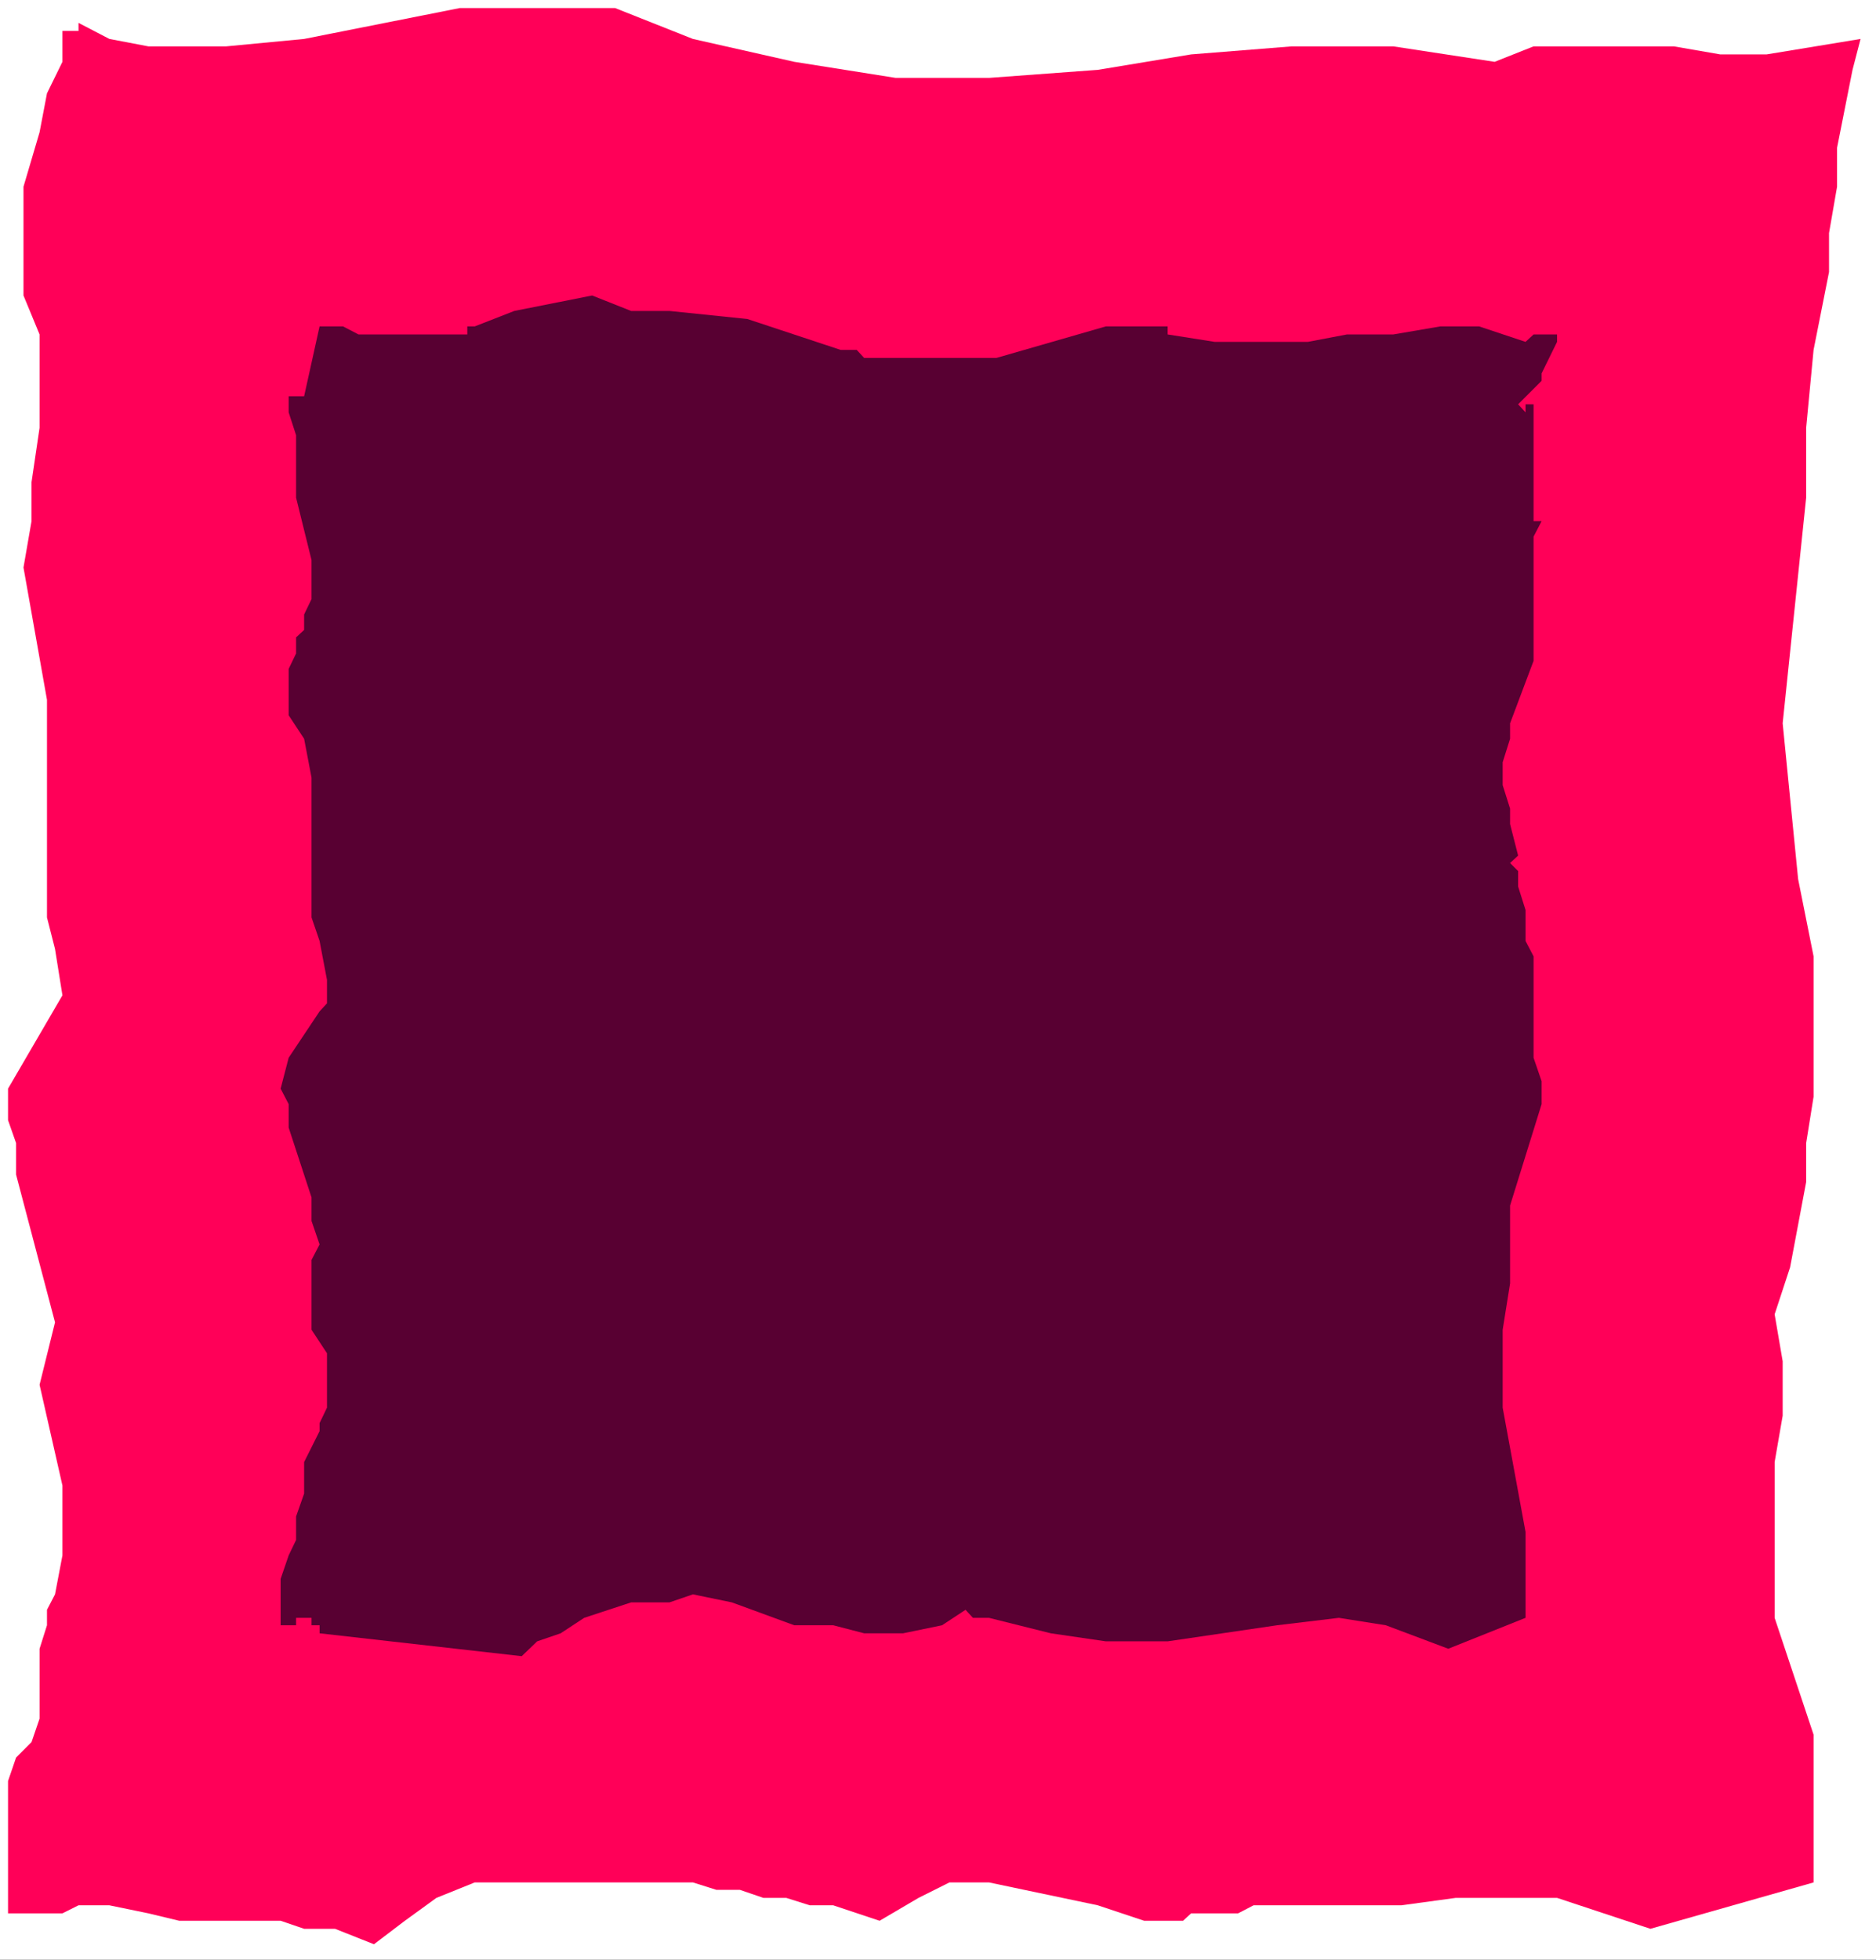
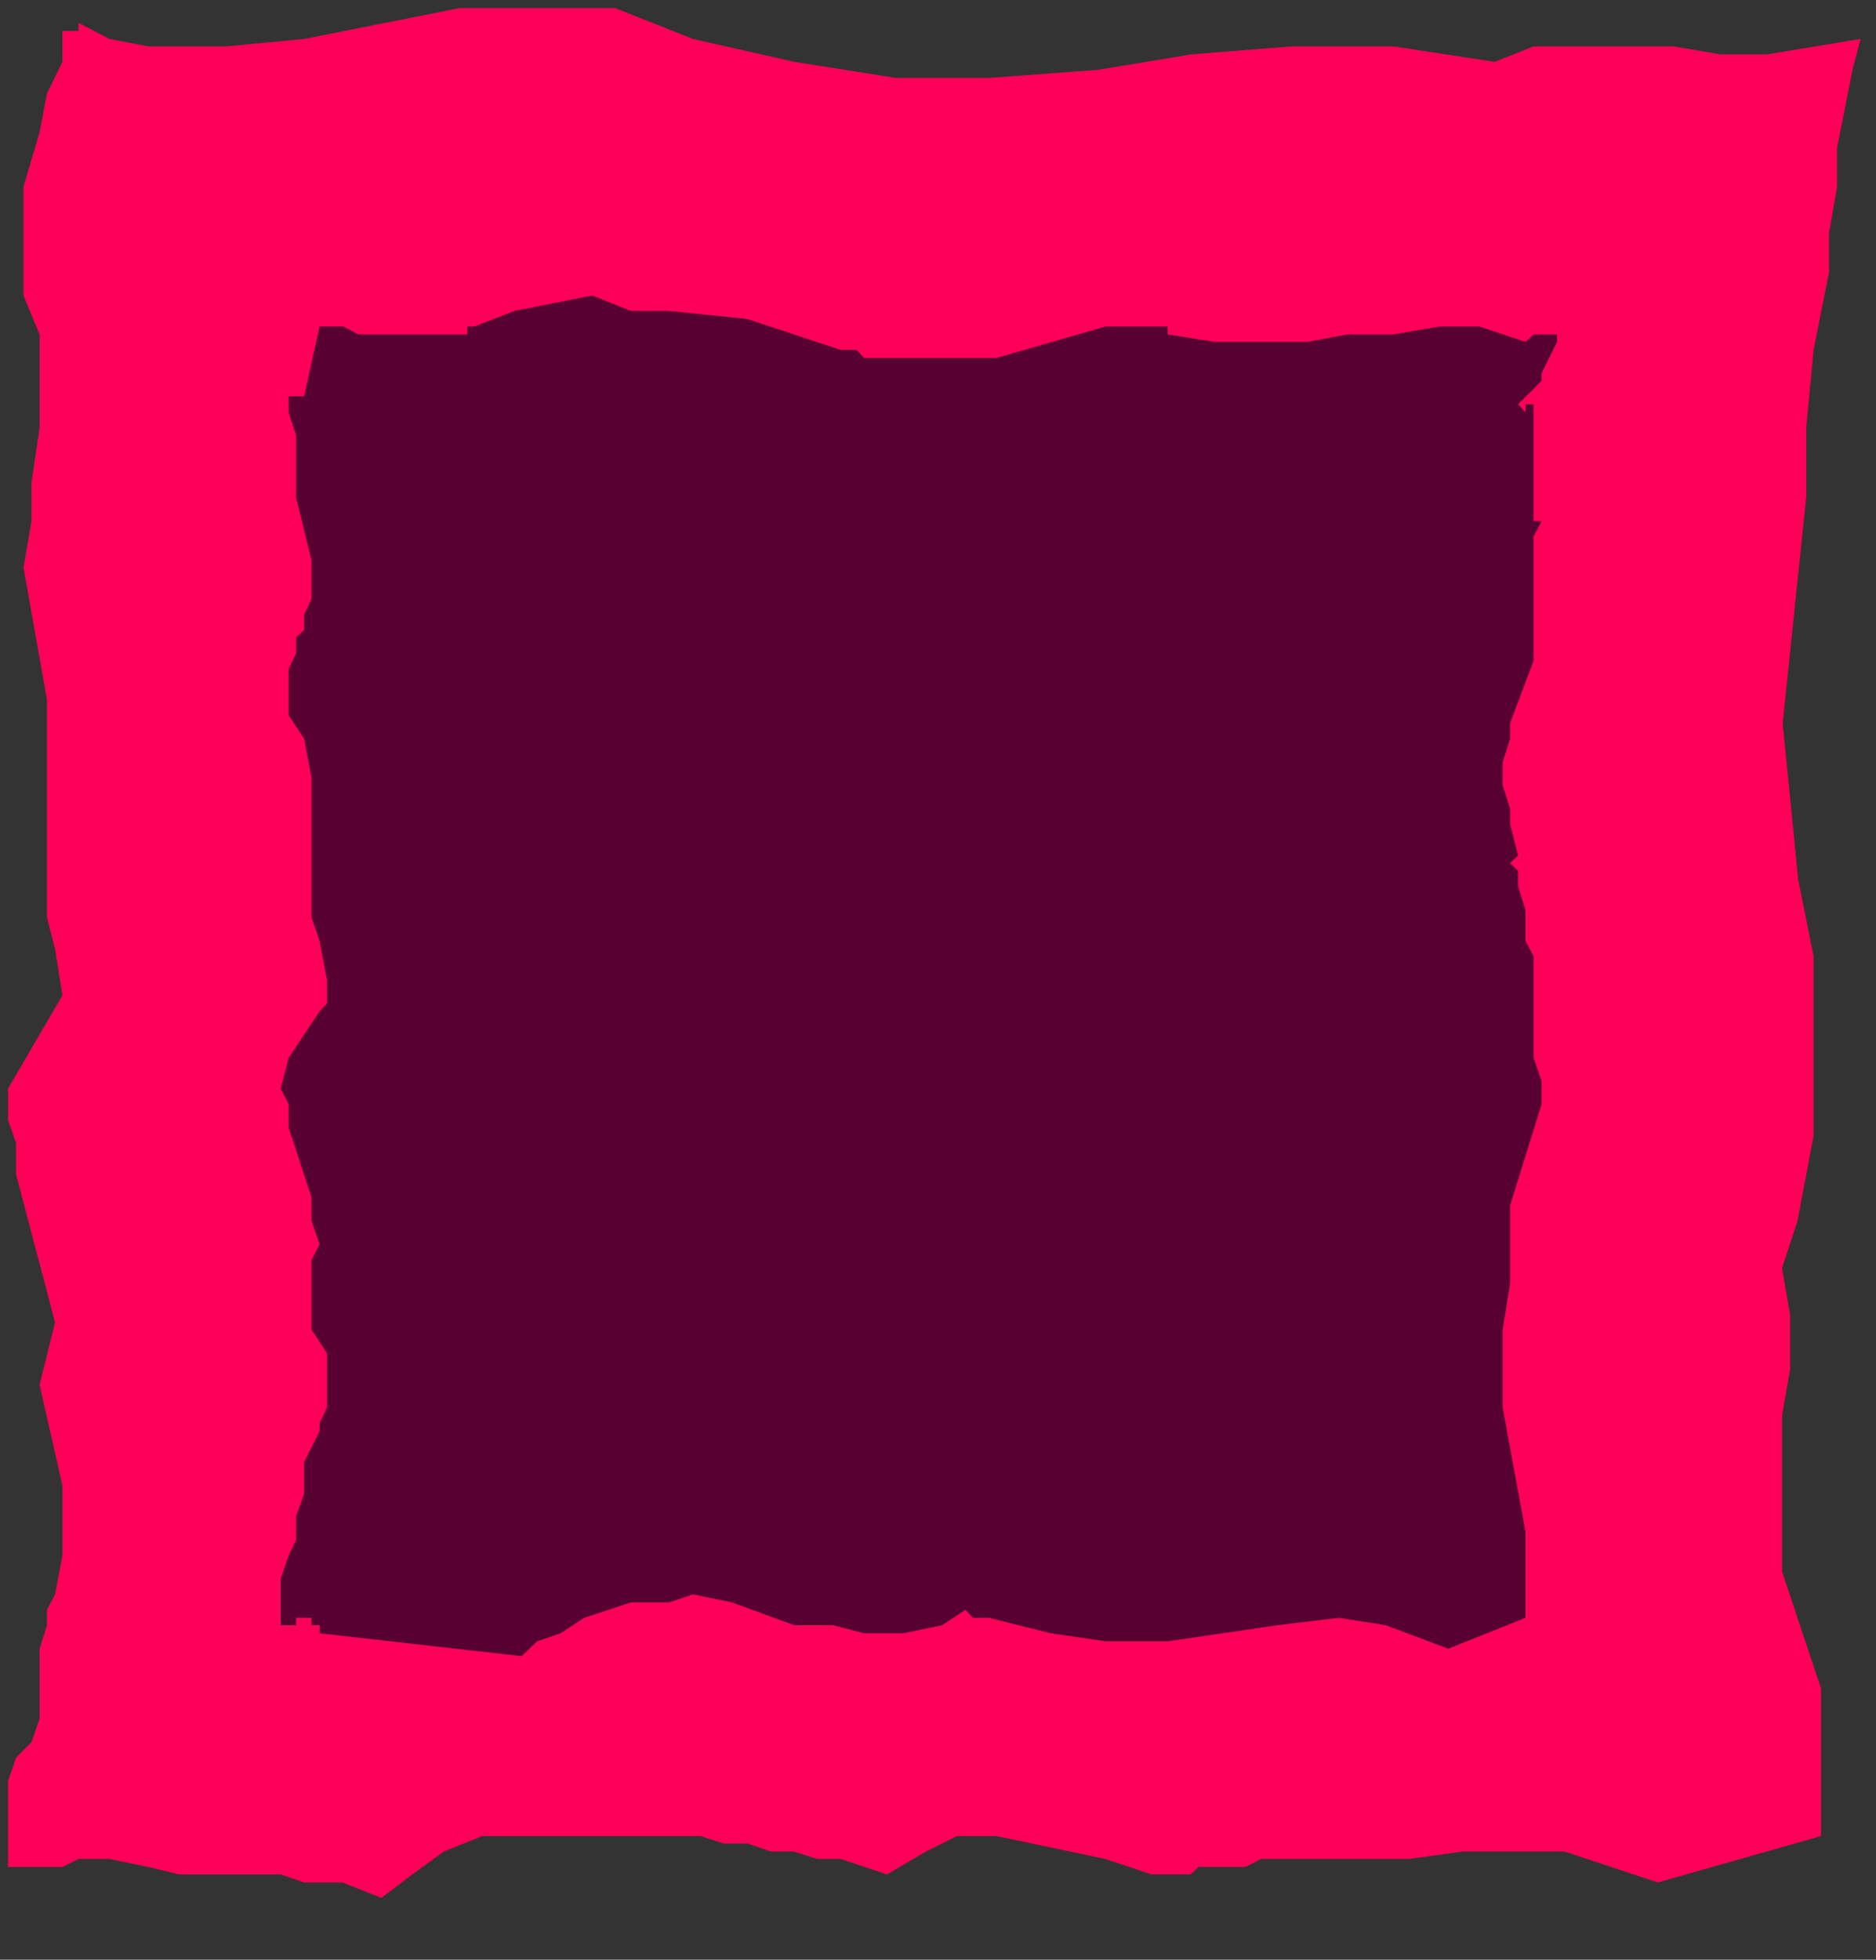
<svg xmlns="http://www.w3.org/2000/svg" xmlns:ns1="http://sodipodi.sourceforge.net/DTD/sodipodi-0.dtd" xmlns:ns2="http://www.inkscape.org/namespaces/inkscape" version="1.0" width="129.766mm" height="135.508mm" id="svg3" ns1:docname="Square 30.wmf">
  <rect width="100%" height="100%" fill="#333333" stroke="none" />
  <ns1:namedview id="namedview3" pagecolor="#ffffff" bordercolor="#000000" borderopacity="0.25" ns2:showpageshadow="2" ns2:pageopacity="0.0" ns2:pagecheckerboard="0" ns2:deskcolor="#d1d1d1" ns2:document-units="mm" />
  <defs id="defs1">
    <pattern id="WMFhbasepattern" patternUnits="userSpaceOnUse" width="6" height="6" x="0" y="0" />
  </defs>
-   <path style="fill:#ffffff;fill-opacity:1;fill-rule:evenodd;stroke:none" d="M 0,512.155 H 490.455 V 0 H 0 Z" id="path1" />
-   <path style="fill:#ff0058;fill-opacity:1;fill-rule:evenodd;stroke:none" d="m 2.101,497.938 v -32.474 l 2.101,-6.139 4.04,-4.039 2.101,-6.139 v -18.257 l 1.939,-6.139 v -4.039 l 2.101,-4.039 1.939,-10.178 v -18.257 l -5.979,-26.335 4.04,-16.318 -10.181,-38.614 v -8.24 l -2.101,-5.978 v -8.24 L 16.322,260.117 14.382,247.999 12.282,239.76 V 182.89 L 6.141,148.315 8.242,136.198 V 126.019 L 10.342,111.802 V 87.406 L 6.141,77.227 V 48.792 L 10.342,34.575 12.282,24.396 16.322,16.156 V 8.078 h 4.202 V 5.978 l 8.08,4.201 10.181,1.939 H 59.146 L 79.507,10.178 120.23,2.1 h 40.562 l 20.362,8.078 26.502,5.978 26.502,4.201 h 24.402 l 28.442,-2.1 24.402,-4.039 26.341,-2.1 h 26.502 l 26.502,4.039 10.181,-4.039 h 36.683 l 12.12,2.1 h 12.12 l 24.563,-4.039 -2.101,8.078 -4.04,20.357 v 10.178 l -2.101,12.117 v 10.178 l -4.04,20.357 -1.939,20.357 v 18.257 l -6.141,58.971 4.04,40.714 4.04,20.195 v 36.675 l -1.939,12.117 v 10.178 l -4.202,22.296 -4.04,12.279 2.101,12.279 v 14.218 l -2.101,12.117 v 40.714 l 10.181,30.535 v 38.614 l -42.662,12.117 -24.402,-8.078 h -26.502 l -14.221,1.939 h -38.622 l -4.04,2.1 h -12.282 l -2.101,1.939 h -10.181 l -12.12,-4.039 -28.442,-5.978 h -10.342 l -8.08,4.039 -10.181,5.978 -12.12,-4.039 h -6.141 l -6.141,-1.939 h -5.979 l -6.141,-2.1 h -6.141 l -6.141,-1.939 h -12.282 -32.482 -12.282 l -10.019,4.039 -8.242,5.978 -8.08,6.139 -10.181,-4.039 H 79.507 l -6.141,-2.1 h -26.502 l -8.08,-1.939 -10.181,-2.1 h -8.08 l -4.202,2.1 H 2.101 Z" id="path2" />
+   <path style="fill:#ff0058;fill-opacity:1;fill-rule:evenodd;stroke:none" d="m 2.101,497.938 v -32.474 l 2.101,-6.139 4.04,-4.039 2.101,-6.139 v -18.257 l 1.939,-6.139 v -4.039 l 2.101,-4.039 1.939,-10.178 v -18.257 l -5.979,-26.335 4.04,-16.318 -10.181,-38.614 v -8.24 l -2.101,-5.978 v -8.24 L 16.322,260.117 14.382,247.999 12.282,239.76 V 182.89 L 6.141,148.315 8.242,136.198 V 126.019 L 10.342,111.802 V 87.406 L 6.141,77.227 V 48.792 L 10.342,34.575 12.282,24.396 16.322,16.156 V 8.078 h 4.202 V 5.978 l 8.08,4.201 10.181,1.939 H 59.146 L 79.507,10.178 120.23,2.1 h 40.562 l 20.362,8.078 26.502,5.978 26.502,4.201 h 24.402 l 28.442,-2.1 24.402,-4.039 26.341,-2.1 h 26.502 l 26.502,4.039 10.181,-4.039 h 36.683 l 12.12,2.1 h 12.12 l 24.563,-4.039 -2.101,8.078 -4.04,20.357 v 10.178 l -2.101,12.117 v 10.178 l -4.04,20.357 -1.939,20.357 v 18.257 l -6.141,58.971 4.04,40.714 4.04,20.195 v 36.675 v 10.178 l -4.202,22.296 -4.04,12.279 2.101,12.279 v 14.218 l -2.101,12.117 v 40.714 l 10.181,30.535 v 38.614 l -42.662,12.117 -24.402,-8.078 h -26.502 l -14.221,1.939 h -38.622 l -4.04,2.1 h -12.282 l -2.101,1.939 h -10.181 l -12.12,-4.039 -28.442,-5.978 h -10.342 l -8.08,4.039 -10.181,5.978 -12.12,-4.039 h -6.141 l -6.141,-1.939 h -5.979 l -6.141,-2.1 h -6.141 l -6.141,-1.939 h -12.282 -32.482 -12.282 l -10.019,4.039 -8.242,5.978 -8.08,6.139 -10.181,-4.039 H 79.507 l -6.141,-2.1 h -26.502 l -8.08,-1.939 -10.181,-2.1 h -8.08 l -4.202,2.1 H 2.101 Z" id="path2" />
  <path style="fill:#580032;fill-opacity:1;fill-rule:evenodd;stroke:none" d="m 73.366,422.811 v -10.178 l 2.101,-6.139 1.939,-4.039 v -6.139 l 2.101,-5.978 v -8.24 l 4.04,-8.078 v -2.1 l 1.939,-4.039 V 353.662 l -4.04,-6.139 v -18.257 l 2.101,-4.039 -2.101,-6.139 v -6.139 l -5.979,-18.257 v -6.139 l -2.101,-4.039 2.101,-8.078 8.08,-12.117 1.939,-2.1 v -6.139 l -1.939,-10.178 -2.101,-6.139 V 203.246 L 79.507,193.068 75.467,186.929 v -12.117 l 1.939,-4.039 v -4.201 l 2.101,-1.939 v -4.039 l 1.939,-4.039 v -10.178 l -4.04,-16.318 v -16.318 l -1.939,-5.978 V 103.562 h 4.04 l 4.04,-18.257 h 6.141 l 4.04,2.1 h 28.442 v -2.1 h 1.939 l 10.342,-4.039 20.362,-4.039 10.181,4.039 h 10.019 l 20.362,2.1 24.402,8.078 h 4.202 l 1.939,2.1 h 34.582 l 28.603,-8.24 h 16.16 v 2.1 l 12.282,1.939 h 24.402 L 352.126,87.406 h 12.12 l 12.282,-2.1 h 10.181 l 12.12,4.039 2.101,-1.939 h 6.141 v 1.939 l -4.04,8.24 v 1.939 l -6.141,6.139 1.939,2.1 v -2.1 h 2.101 v 30.535 h 2.101 l -2.101,4.039 v 32.474 l -6.141,16.318 v 4.039 l -1.939,6.139 v 5.978 l 1.939,6.139 v 4.039 l 2.101,8.24 -2.101,1.939 2.101,2.1 v 4.039 l 1.939,6.139 v 8.078 l 2.101,4.039 v 26.496 l 2.101,6.139 v 5.978 l -8.242,26.496 v 20.357 l -1.939,12.117 v 20.357 l 5.979,32.474 v 22.457 l -20.2,8.078 -16.322,-6.139 -12.282,-1.939 -16.16,1.939 -28.603,4.201 h -16.16 l -14.382,-2.1 -16.16,-4.039 h -4.202 l -1.939,-2.1 -6.141,4.039 -10.181,2.1 h -10.181 l -8.08,-2.1 h -10.181 l -16.322,-5.978 -10.181,-2.1 -6.141,2.1 h -10.019 l -12.282,4.039 -6.141,4.039 -6.141,2.1 -4.04,3.878 -52.843,-5.978 v -2.1 h -2.101 v -1.939 h -4.04 v 1.939 h -4.04 z" id="path3" />
</svg>